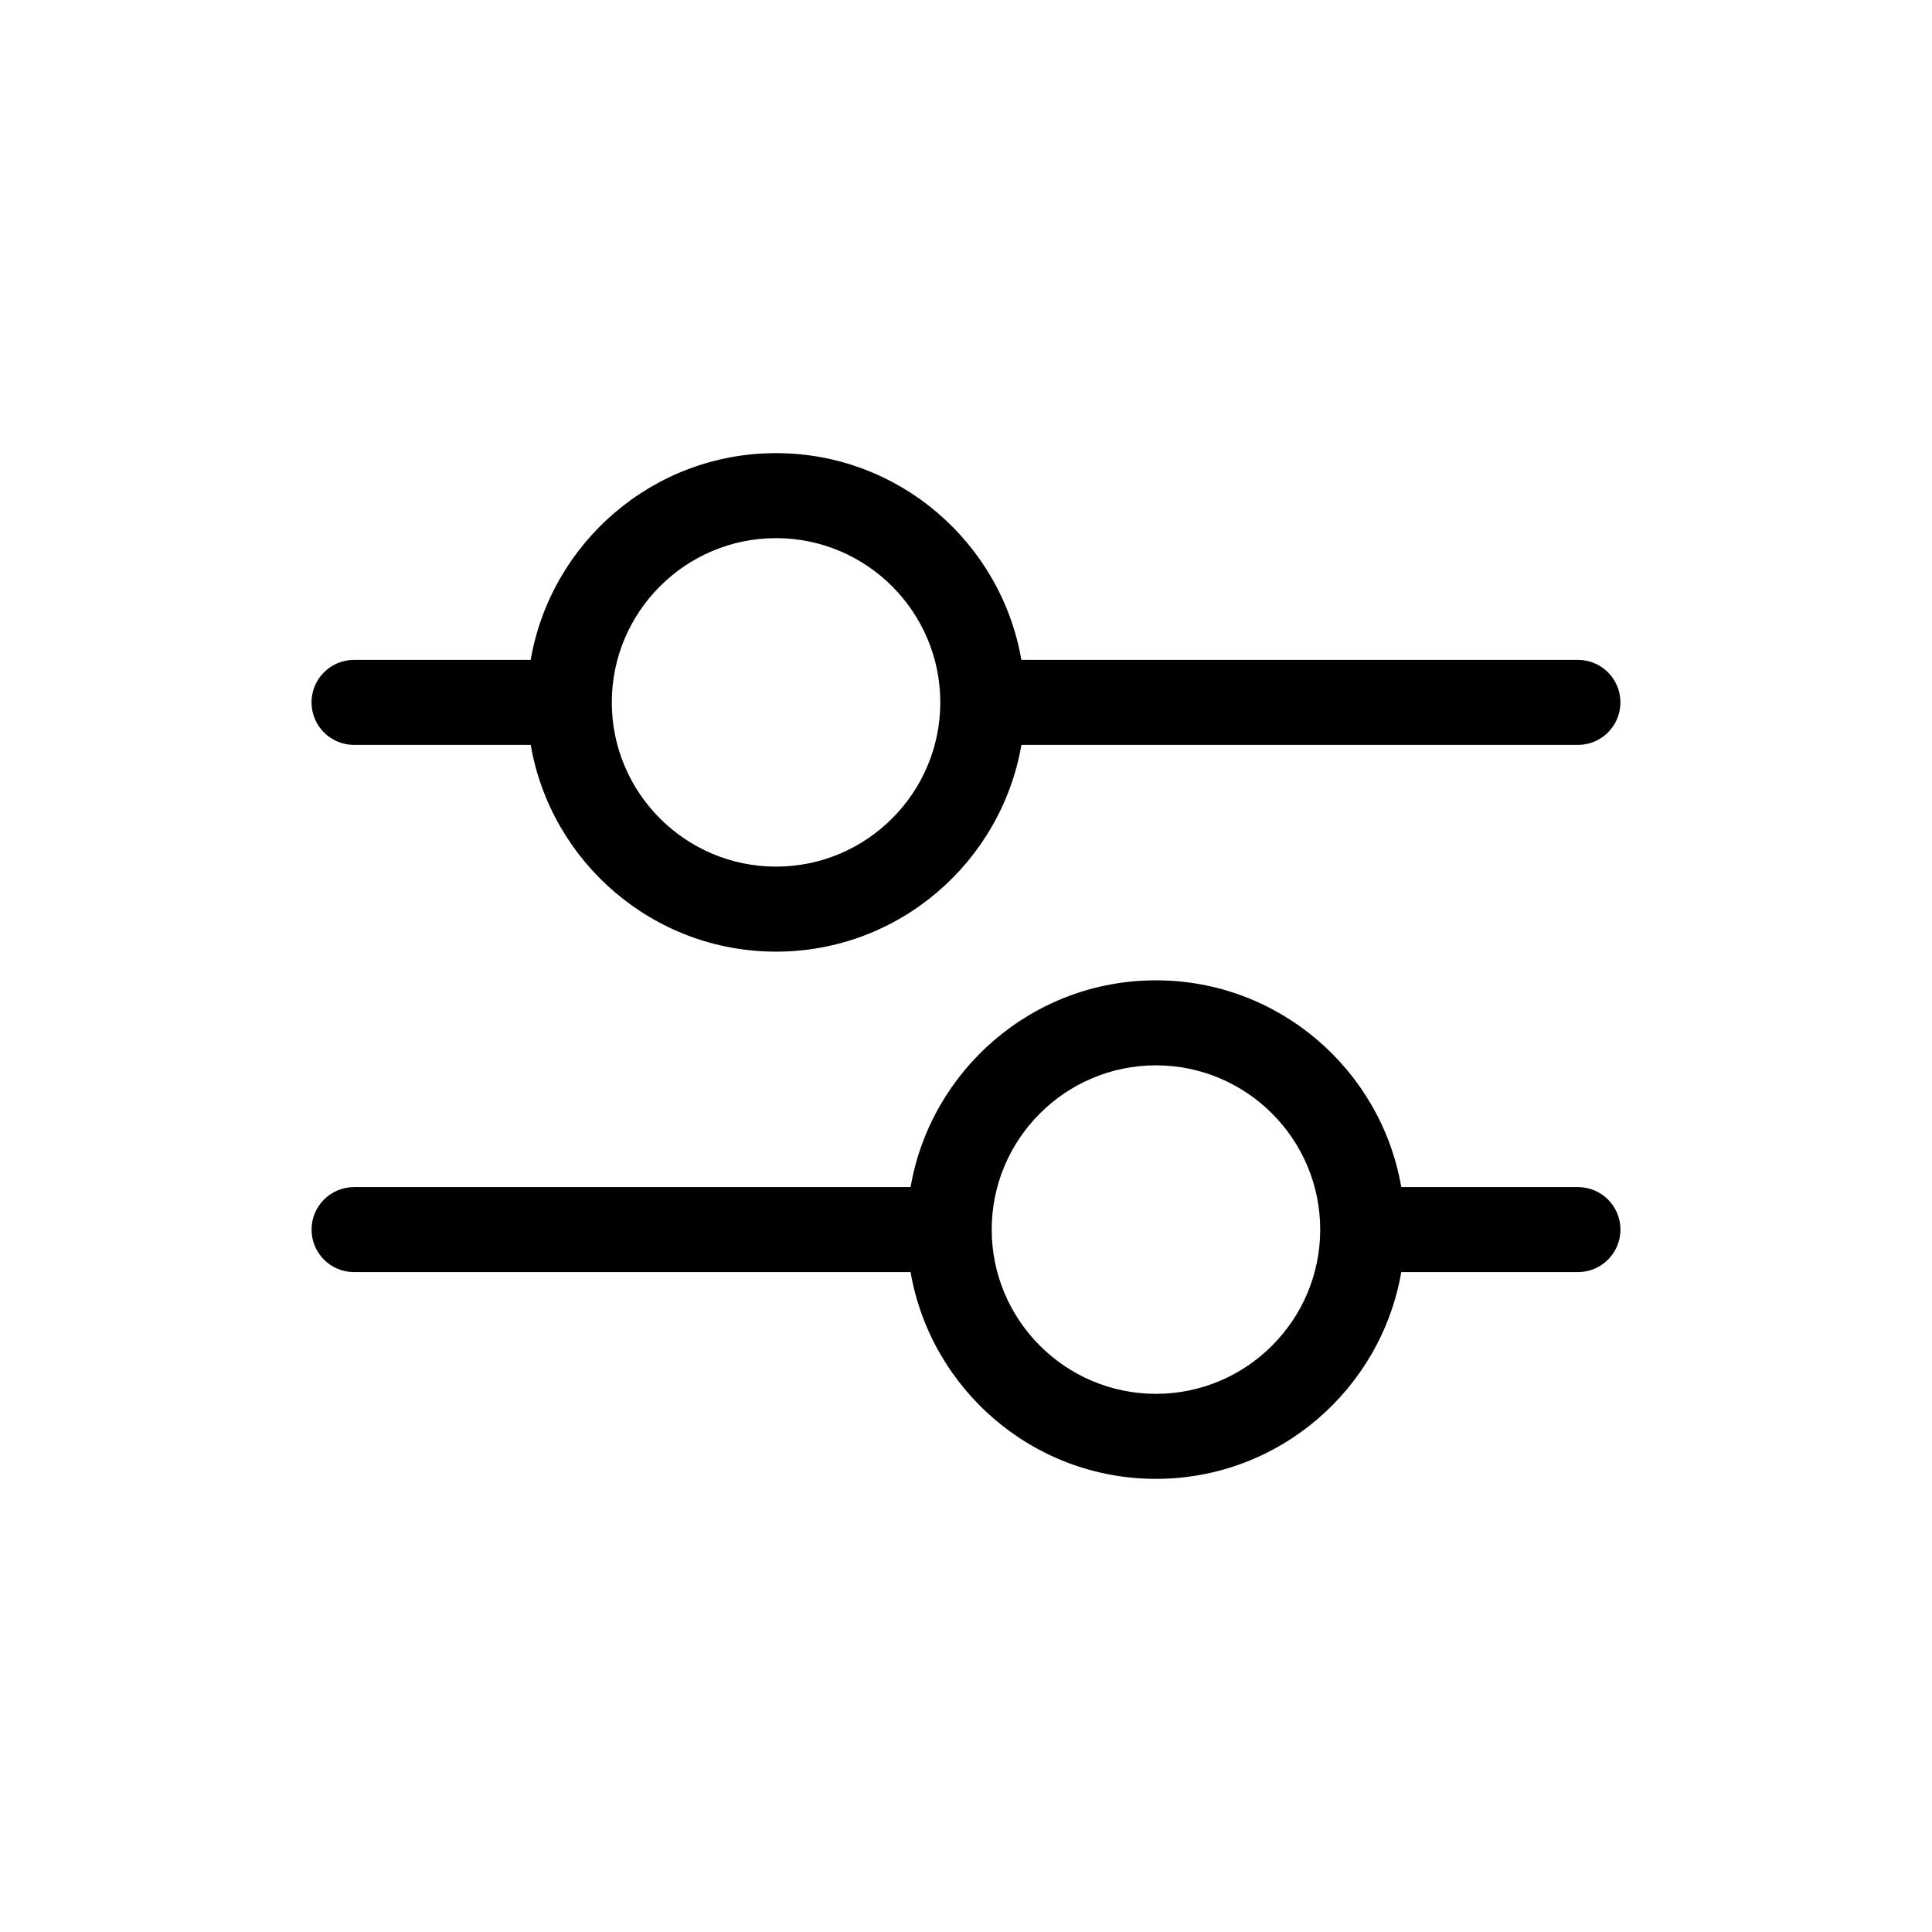
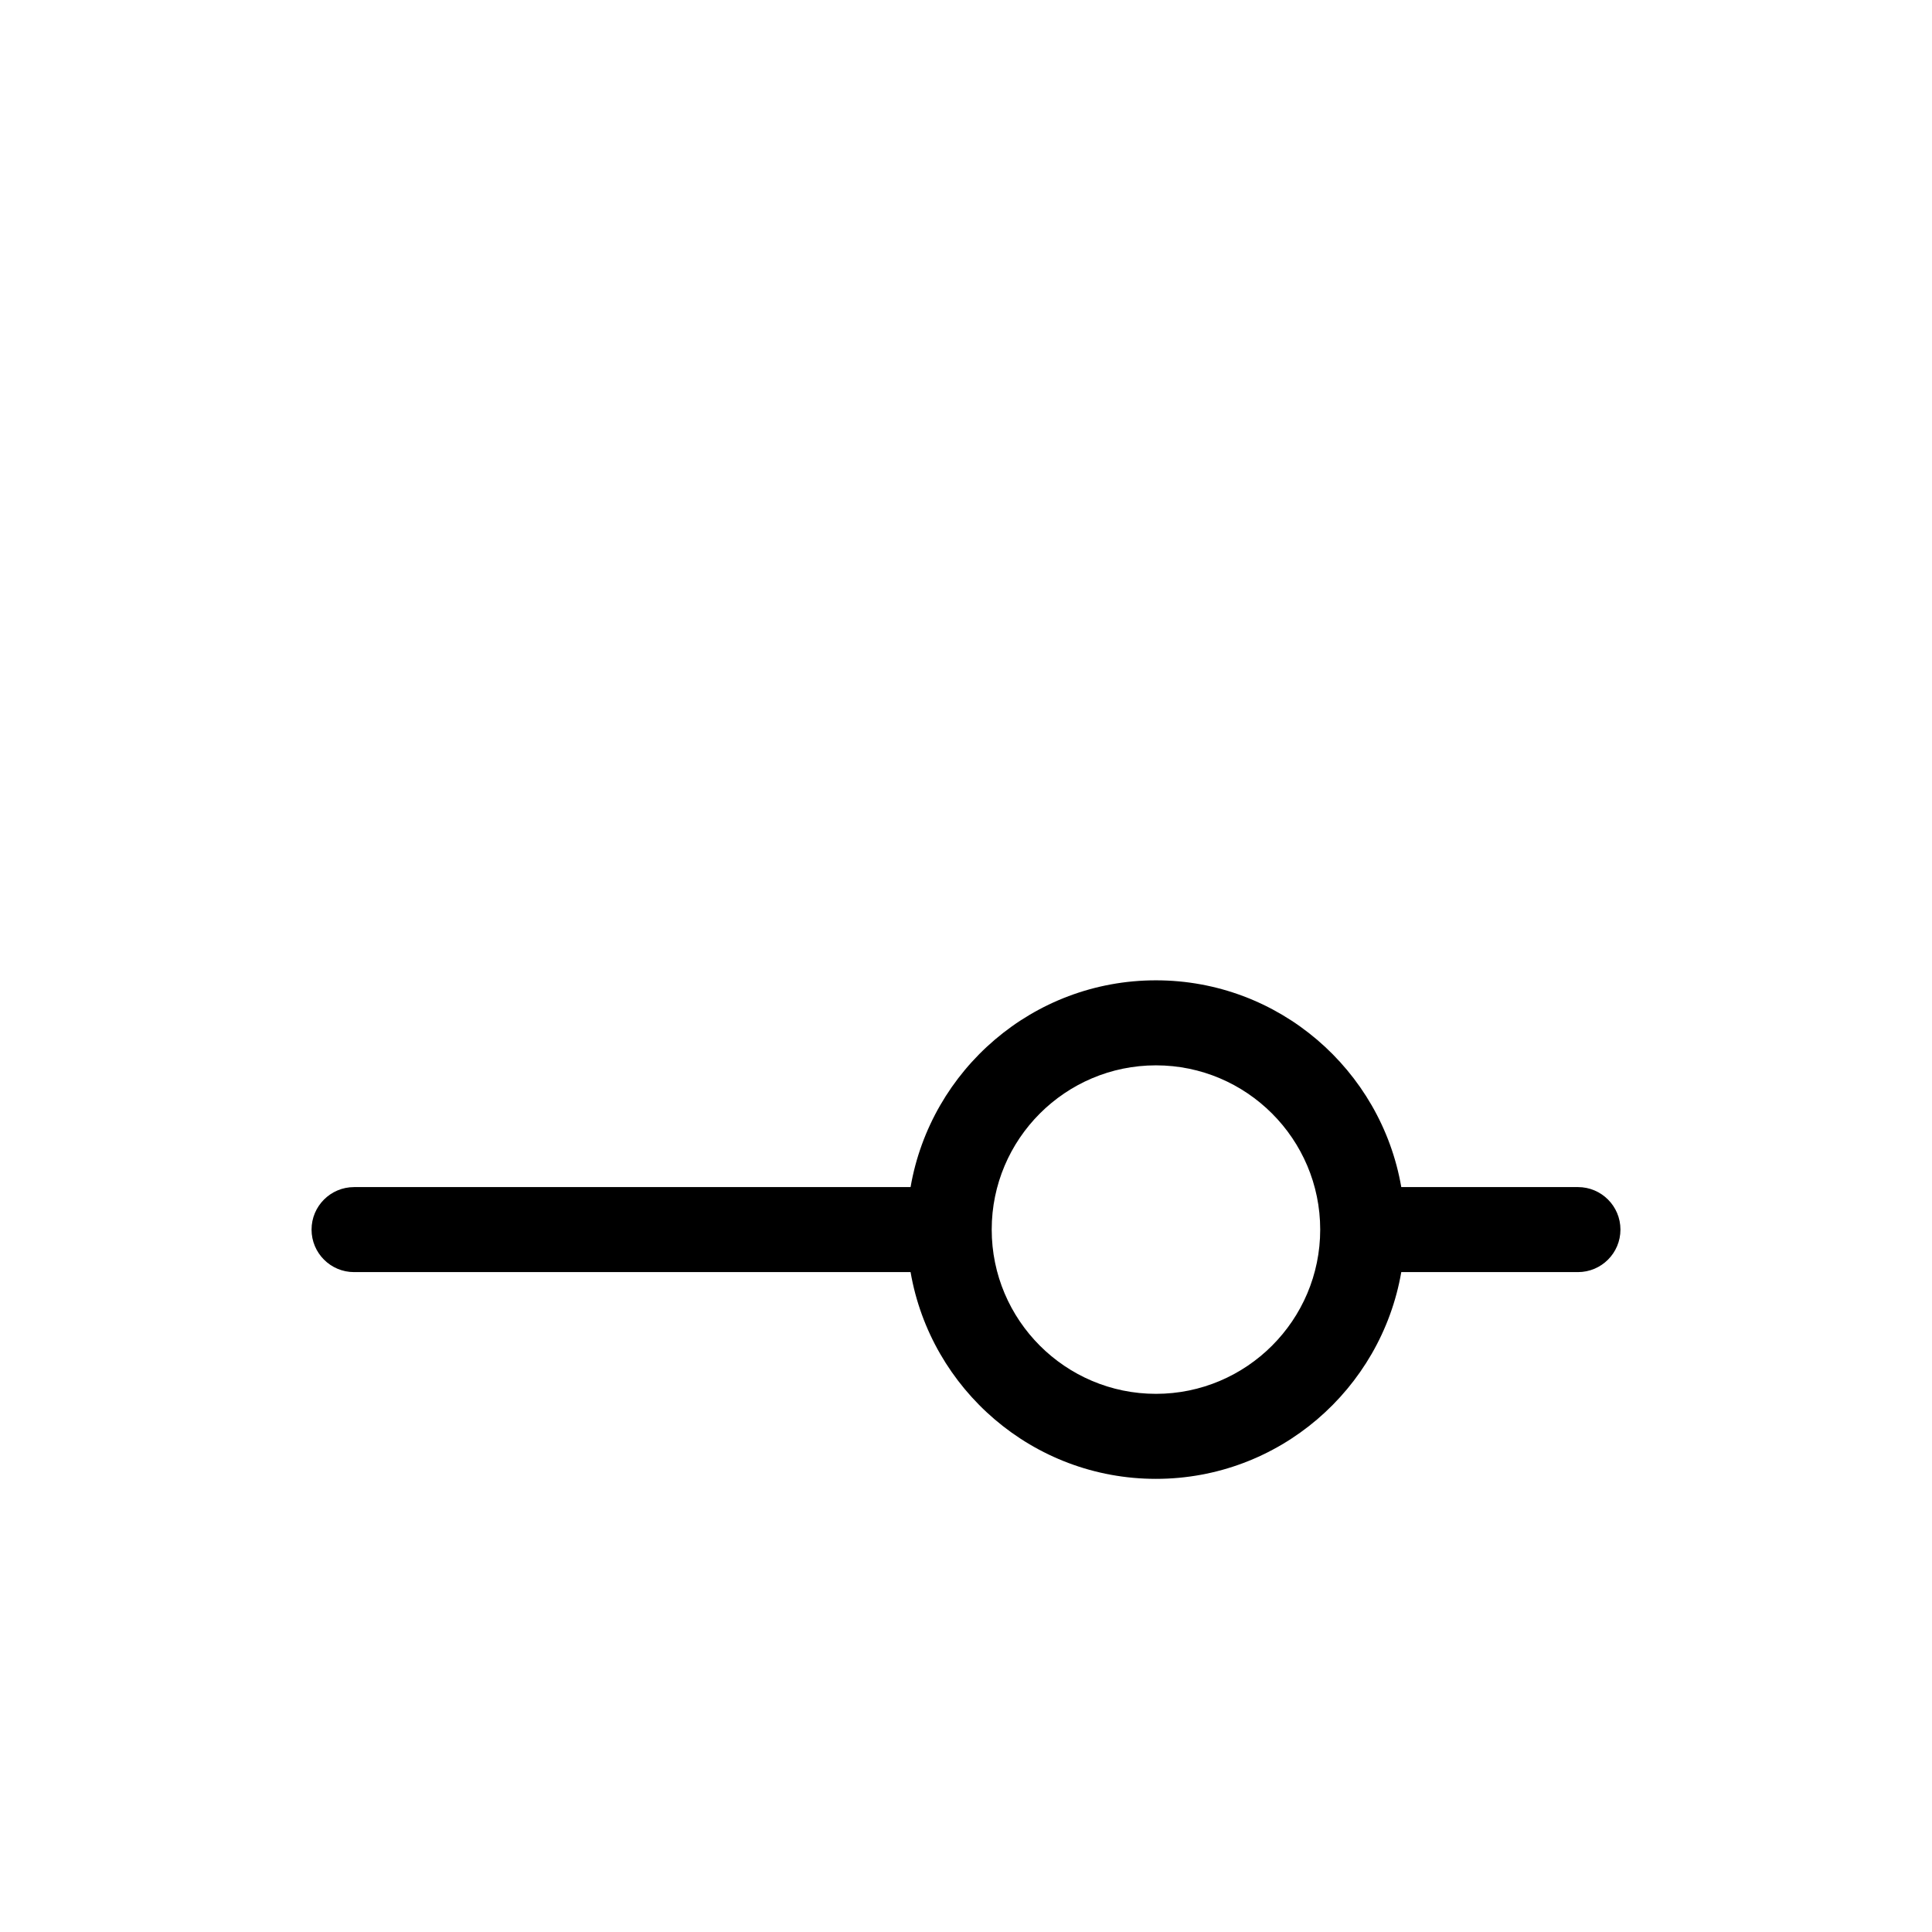
<svg xmlns="http://www.w3.org/2000/svg" fill="#000000" width="800px" height="800px" version="1.1" viewBox="144 144 512 512">
  <g>
-     <path d="m226.56 330.14c0 6.223 5.043 11.266 11.266 11.266h46.816c5.371 31.066 32.445 54.789 65.02 54.789 32.574 0 59.652-23.723 65.023-54.789h147.48c6.223 0 11.266-5.043 11.266-11.266s-5.043-11.266-11.266-11.266l-147.49 0.004c-5.371-31.066-32.445-54.793-65.023-54.793-32.574 0-59.648 23.727-65.02 54.793h-46.816c-6.219 0-11.262 5.039-11.262 11.262zm123.1-43.527c24 0 43.527 19.527 43.527 43.527 0 23.996-19.527 43.523-43.527 43.523s-43.527-19.527-43.527-43.523c0-24 19.527-43.527 43.527-43.527z" />
    <path d="m237.83 481.12h147.48c5.371 31.066 32.445 54.793 65.023 54.793 32.574 0 59.648-23.727 65.02-54.793h46.816c6.223 0 11.266-5.043 11.266-11.266 0-6.223-5.043-11.266-11.266-11.266h-46.816c-5.371-31.066-32.445-54.793-65.02-54.793-32.574 0-59.652 23.727-65.023 54.793l-147.48 0.004c-6.223 0-11.266 5.043-11.266 11.266 0 6.219 5.043 11.262 11.266 11.262zm212.51-54.793c24 0 43.527 19.527 43.527 43.527s-19.527 43.527-43.527 43.527-43.527-19.527-43.527-43.527c-0.004-24 19.523-43.527 43.527-43.527z" />
  </g>
</svg>